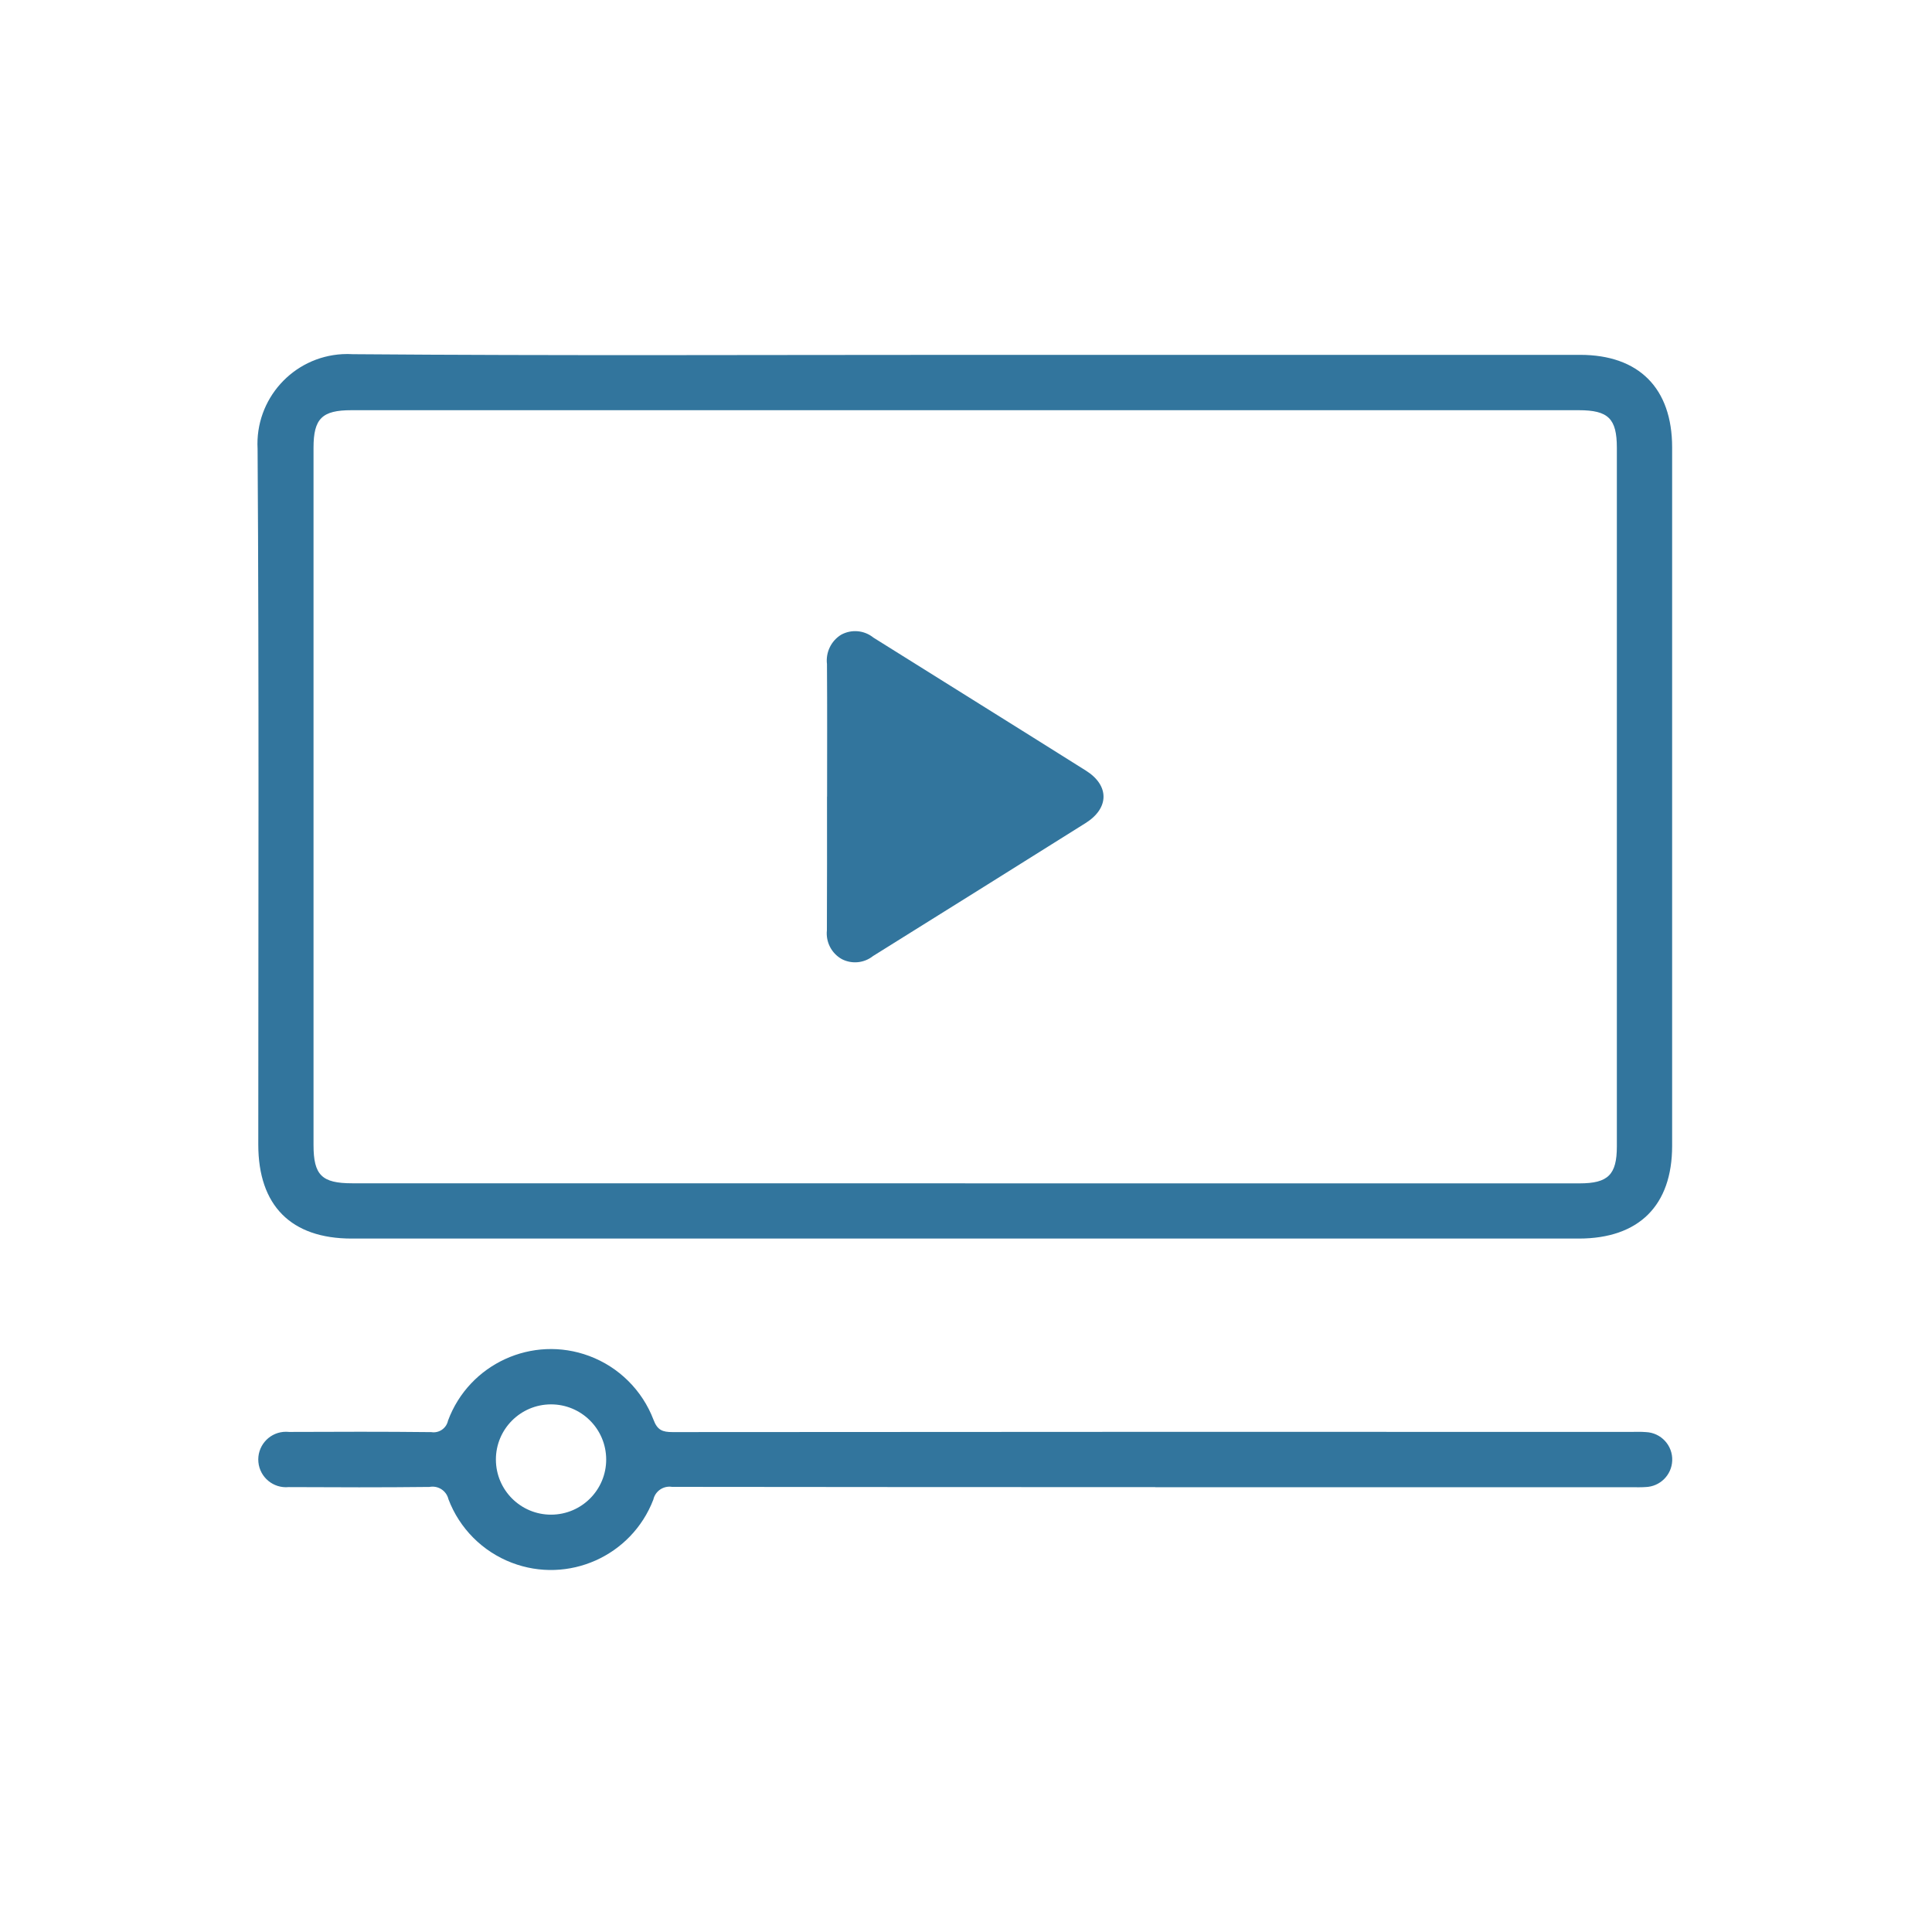
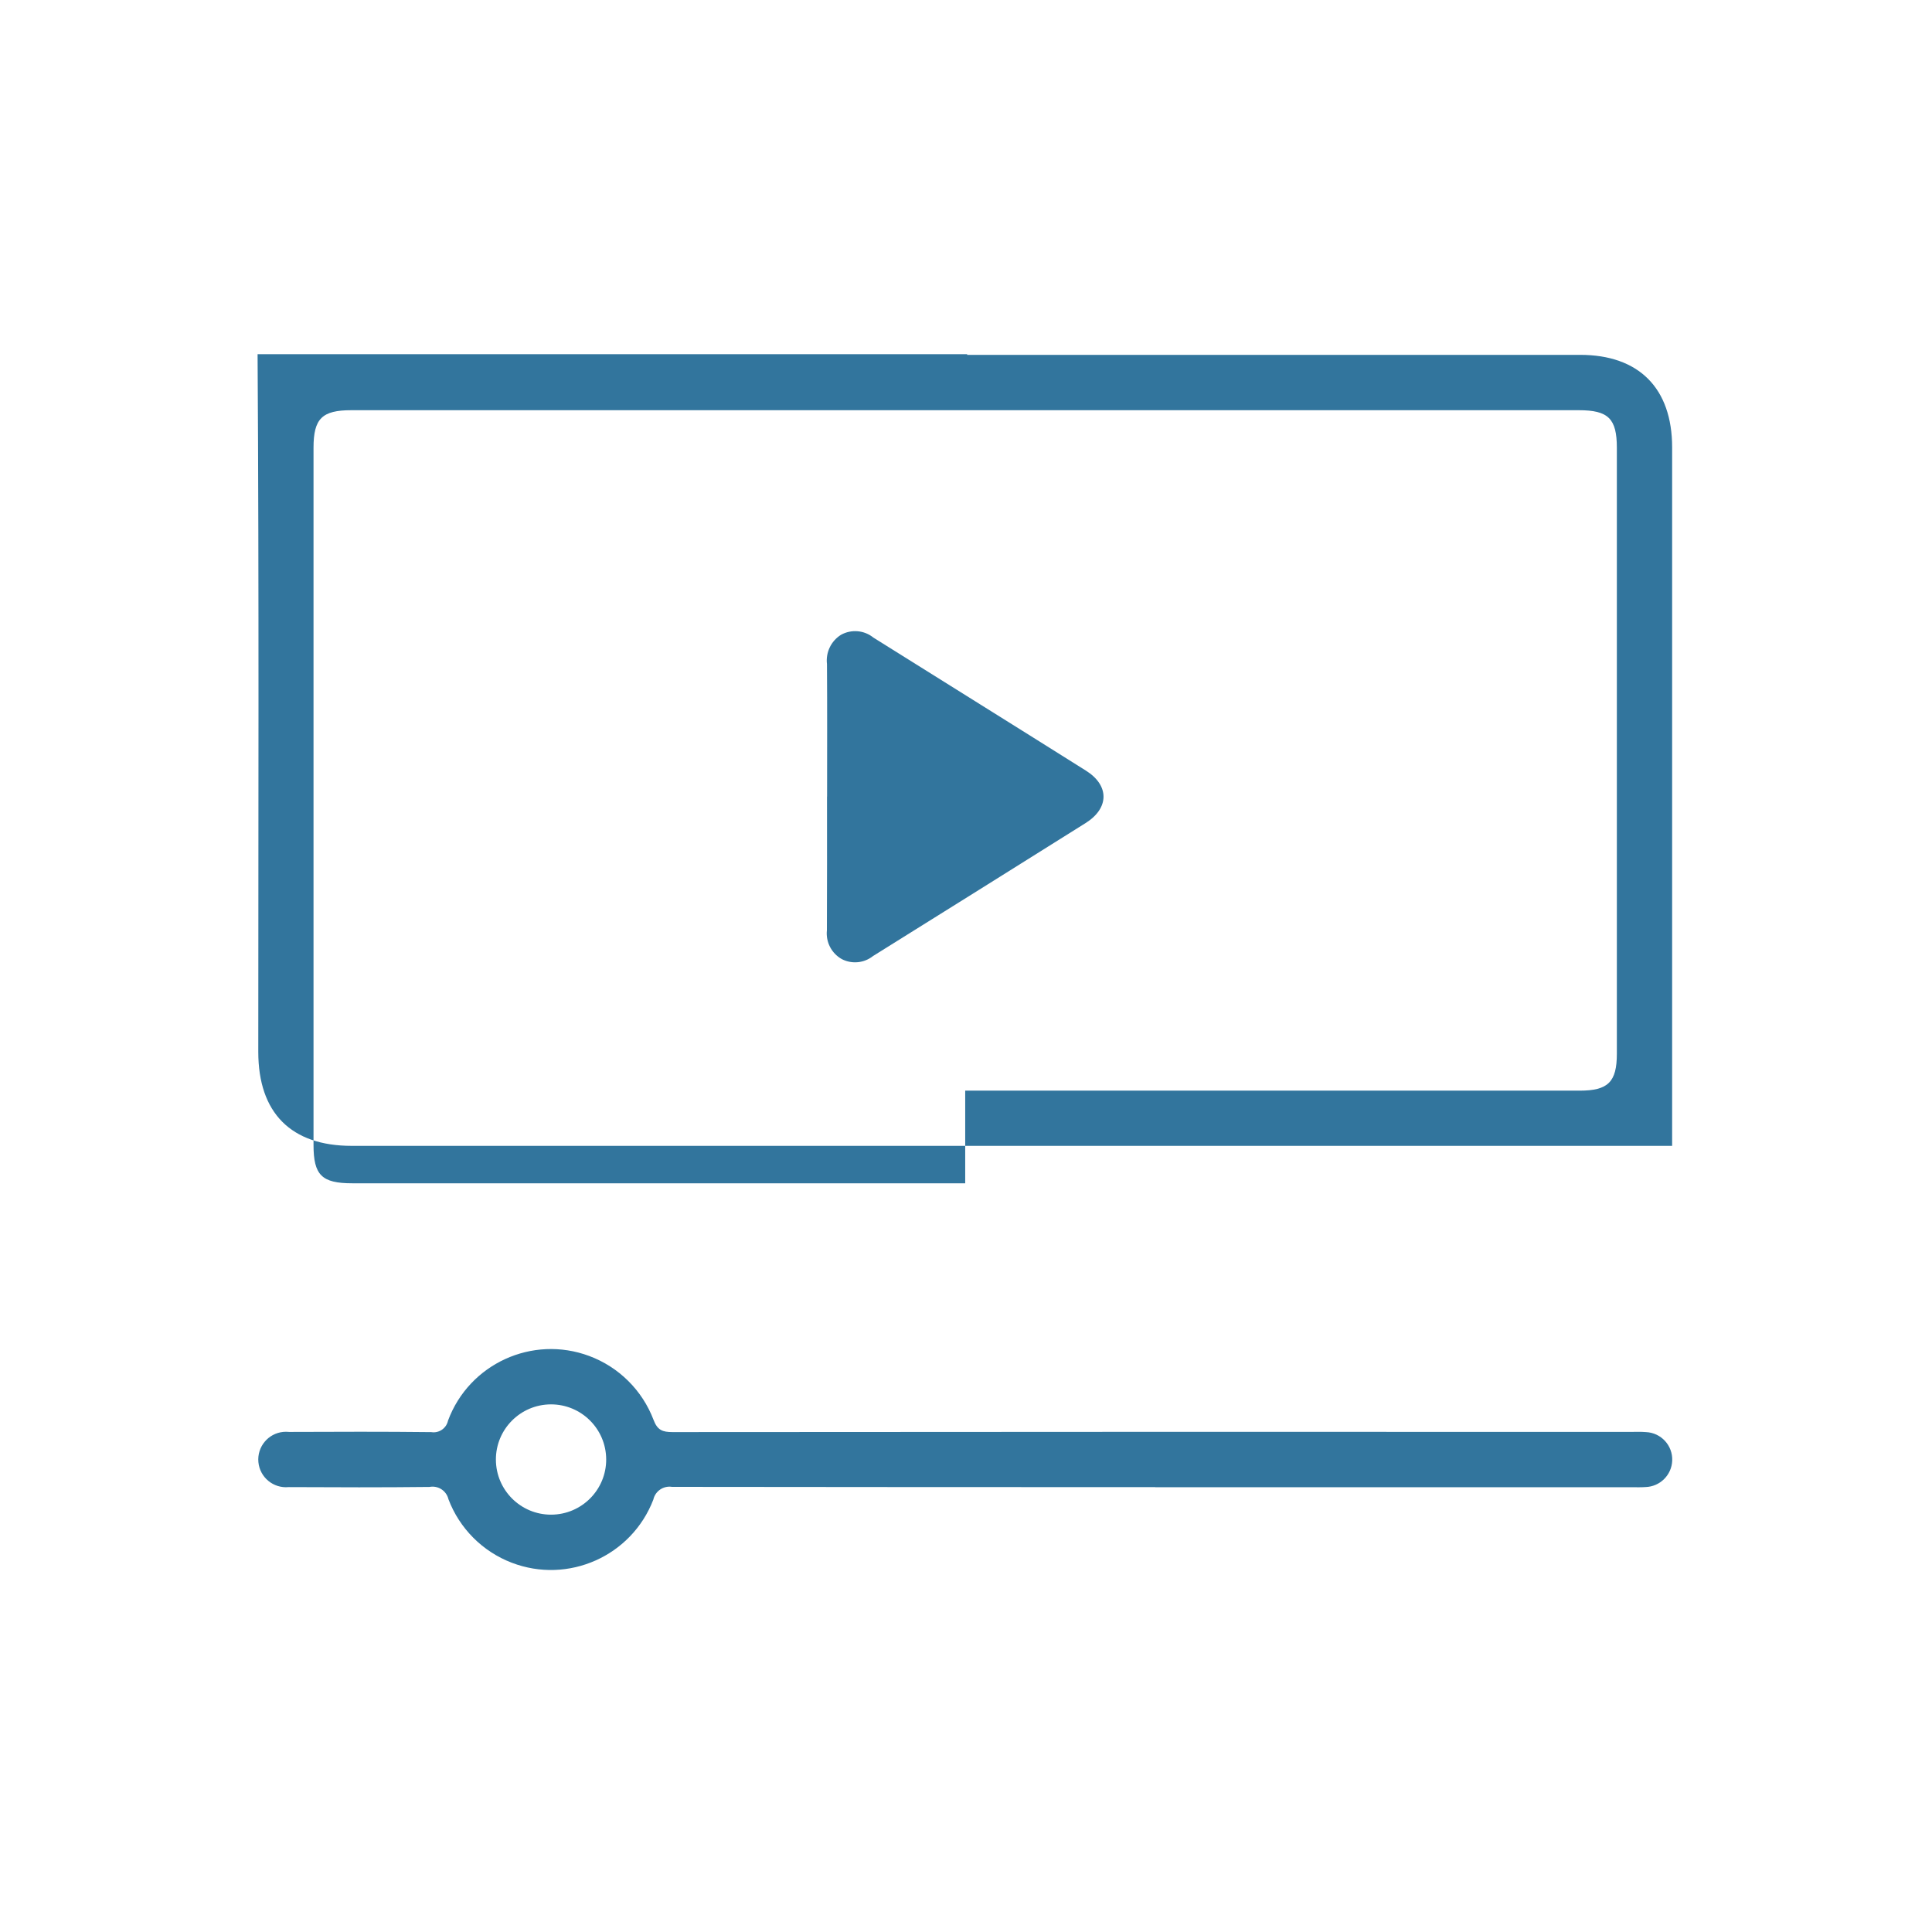
<svg xmlns="http://www.w3.org/2000/svg" id="_レイヤー_2" viewBox="0 0 50.117 50.117">
  <defs>
    <style>.cls-1{clip-path:url(#clippath);}.cls-2{fill:none;}.cls-2,.cls-3{stroke-width:0px;}.cls-3{fill:#32759d;}</style>
    <clipPath id="clippath">
      <rect class="cls-2" x="6.682" y="9.188" width="36.694" height="31.537" />
    </clipPath>
  </defs>
  <g id="PC_サービス">
    <g id="movie_01">
-       <rect id="_長方形_1839" class="cls-2" width="50.117" height="50.117" />
      <g class="cls-1">
        <g id="_グループ_6275">
-           <path id="_パス_29064" class="cls-3" d="m25.089,9.205h15.899c1.527,0,2.388.866,2.388,2.401v18.118c0,1.549-.863,2.405-2.422,2.405H9.122c-1.573,0-2.422-.856-2.422-2.438,0-6.014.021-12.031-.018-18.047-.071-1.286.914-2.386,2.2-2.457.091-.005.182-.005.273.001,5.311.042,10.623.017,15.934.017m-.051,21.492h15.938c.739,0,.966-.225.966-.958V11.615c0-.756-.222-.974-.986-.974H9.117c-.764-.001-.984.218-.984.974v18.087c0,.781.214.993,1.002.993h15.903" />
+           <path id="_パス_29064" class="cls-3" d="m25.089,9.205h15.899c1.527,0,2.388.866,2.388,2.401v18.118H9.122c-1.573,0-2.422-.856-2.422-2.438,0-6.014.021-12.031-.018-18.047-.071-1.286.914-2.386,2.2-2.457.091-.005.182-.005.273.001,5.311.042,10.623.017,15.934.017m-.051,21.492h15.938c.739,0,.966-.225.966-.958V11.615c0-.756-.222-.974-.986-.974H9.117c-.764-.001-.984.218-.984.974v18.087c0,.781.214.993,1.002.993h15.903" />
          <path id="_パス_29065" class="cls-3" d="m29.968,38.577c-4.178,0-8.357-.002-12.535-.007-.223-.035-.436.109-.485.33-.563,1.467-2.209,2.2-3.675,1.637-.756-.29-1.353-.889-1.64-1.646-.052-.221-.269-.362-.492-.319-1.218.014-2.435.01-3.653.004-.395.038-.747-.251-.785-.647-.038-.395.251-.747.647-.785.05-.005.1-.004.15.001,1.23-.005,2.459-.009,3.689.005.201.032.391-.1.433-.299.548-1.474,2.187-2.225,3.661-1.677.769.286,1.378.89,1.67,1.657.1.269.235.318.493.318,8.285-.007,16.57-.008,24.855-.005.132,0,.264-.006.394.005.394.016.7.348.683.742-.015.375-.319.674-.695.684-.119.009-.239.004-.358.004h-12.356m-15.679-2.149c-.79.003-1.429.645-1.426,1.435.003.79.645,1.429,1.435,1.426.79-.003,1.429-.645,1.426-1.435,0-0,0-0,0-0-.003-.79-.645-1.428-1.435-1.426" />
          <path id="_パス_29066" class="cls-3" d="m21.455,20.662c0-1.145.005-2.289-.003-3.434-.036-.304.106-.601.366-.762.269-.148.6-.119.839.074,1.838,1.152,3.679,2.297,5.513,3.451.611.384.607.972-.008,1.359-1.838,1.154-3.676,2.303-5.515,3.45-.23.183-.546.215-.808.081-.268-.149-.421-.443-.389-.748.006-1.157.003-2.313.003-3.47" />
        </g>
      </g>
    </g>
  </g>
</svg>